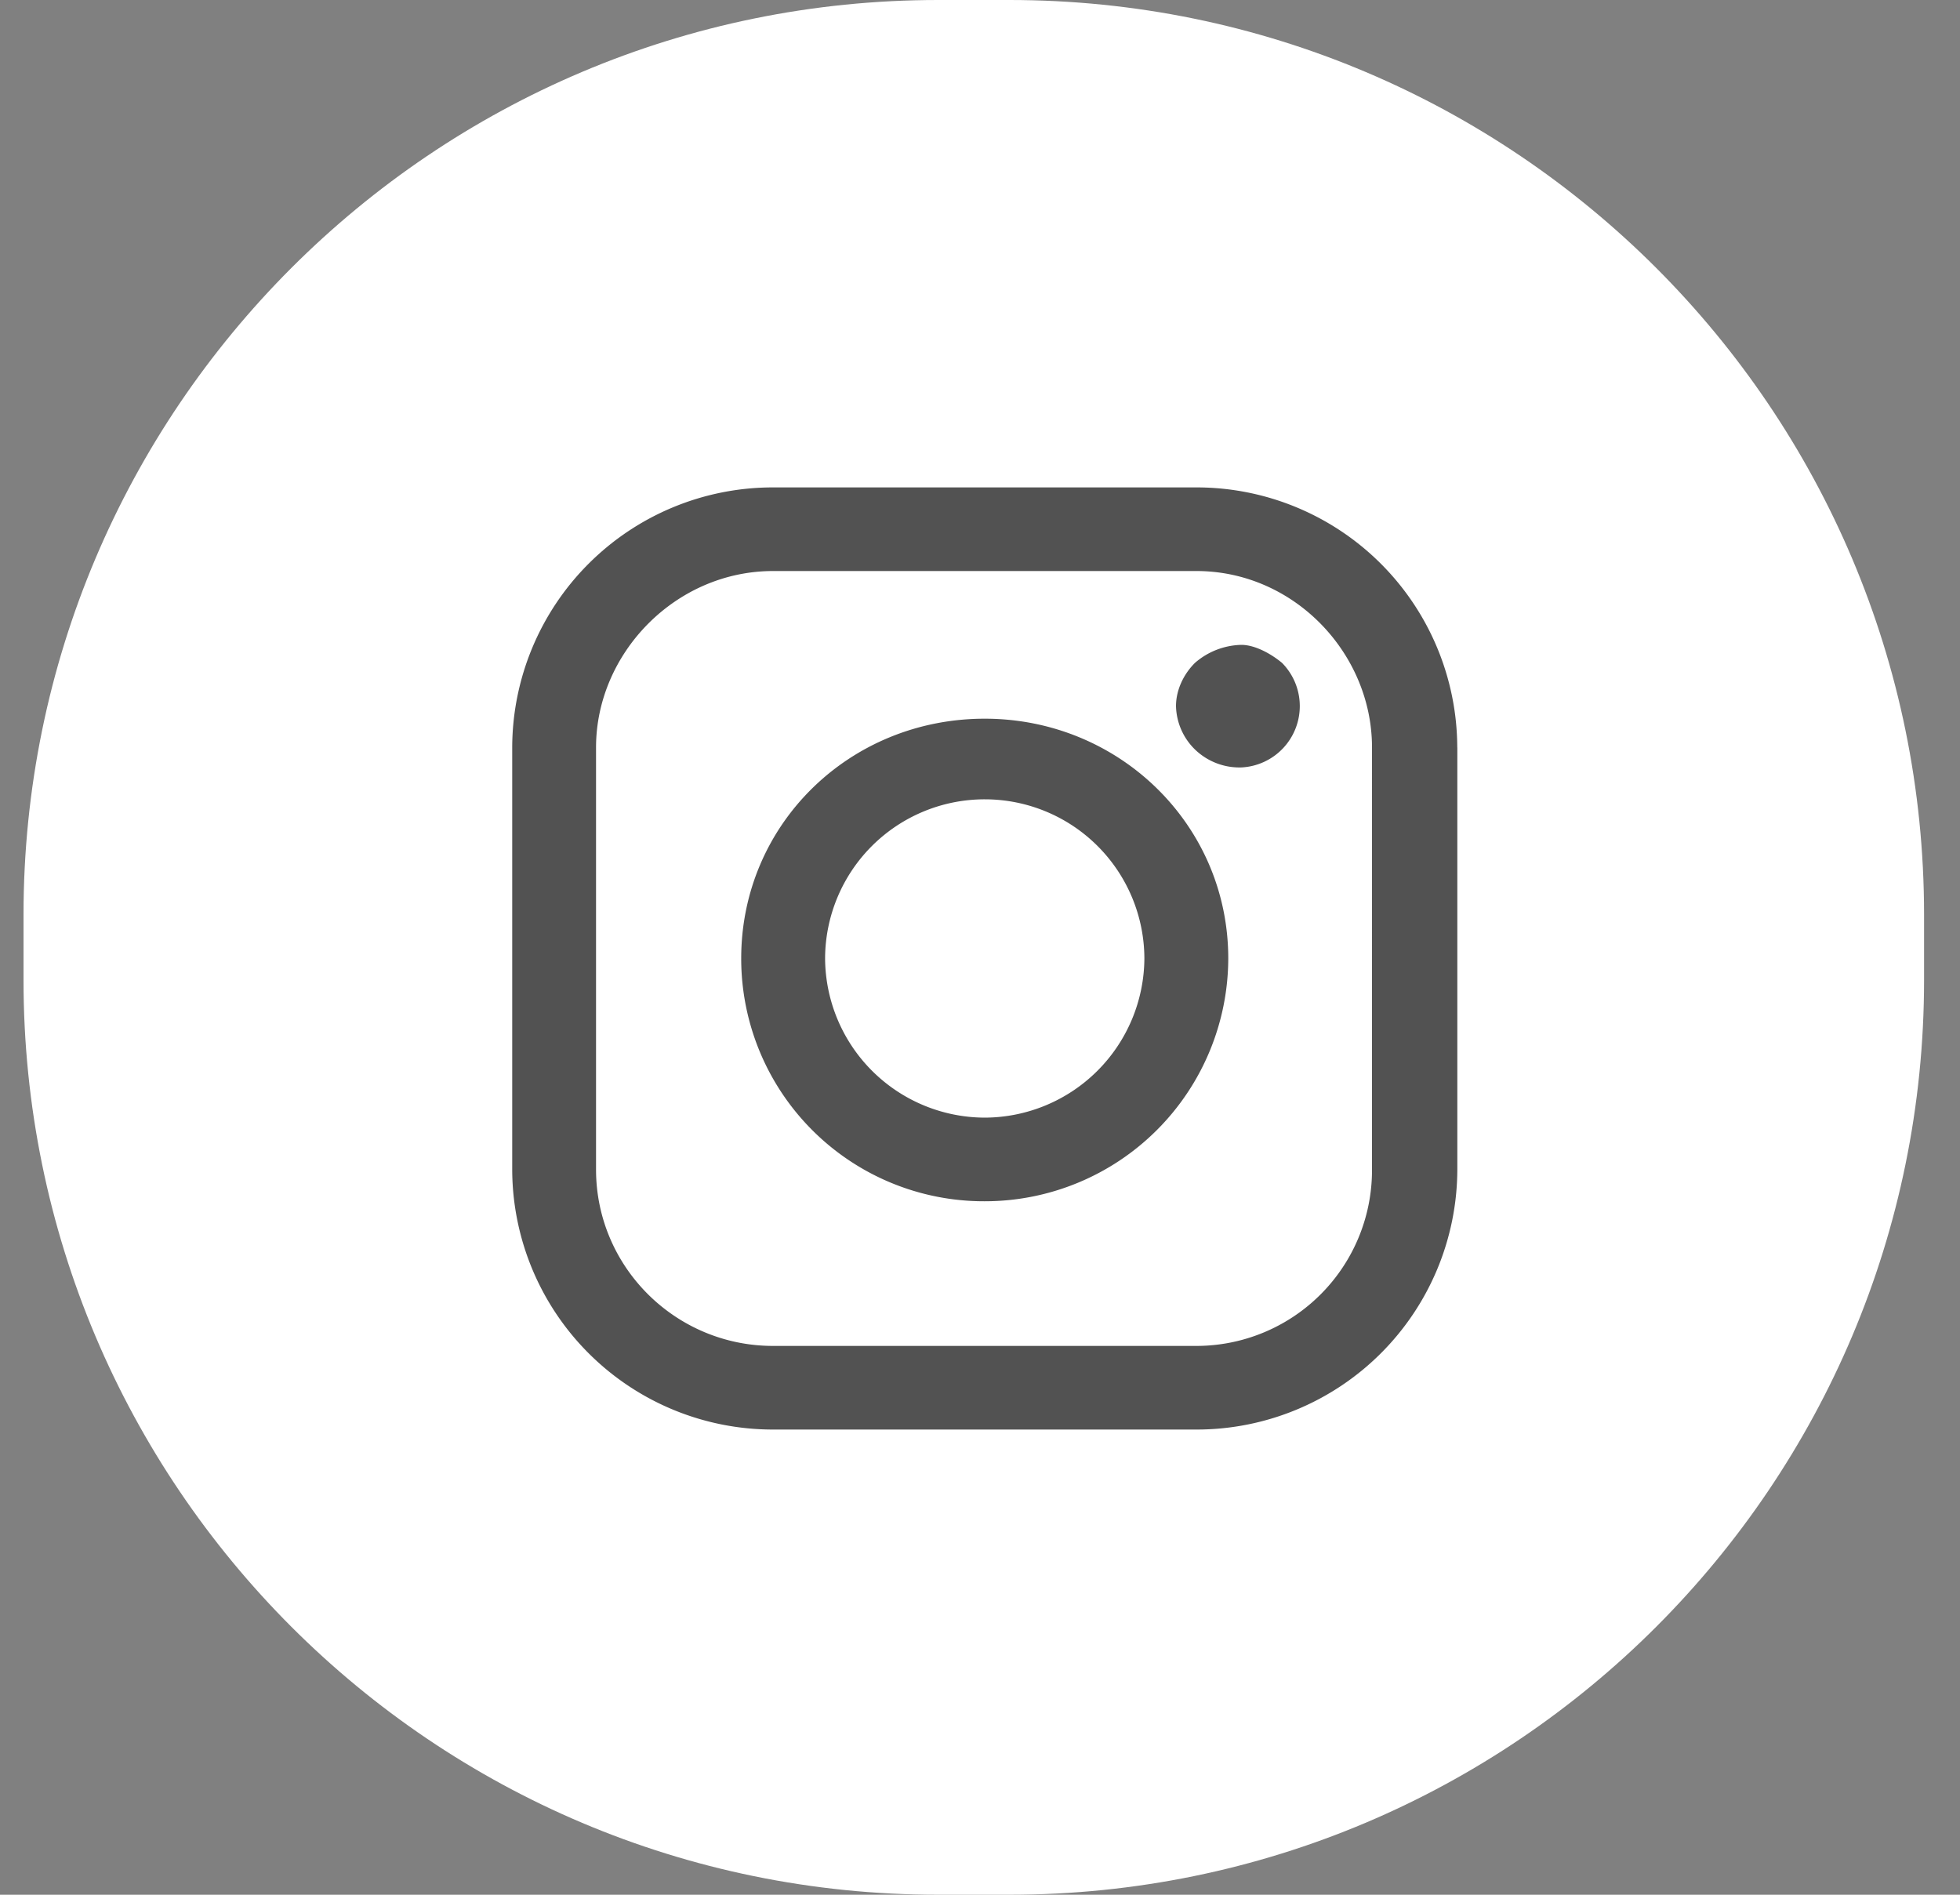
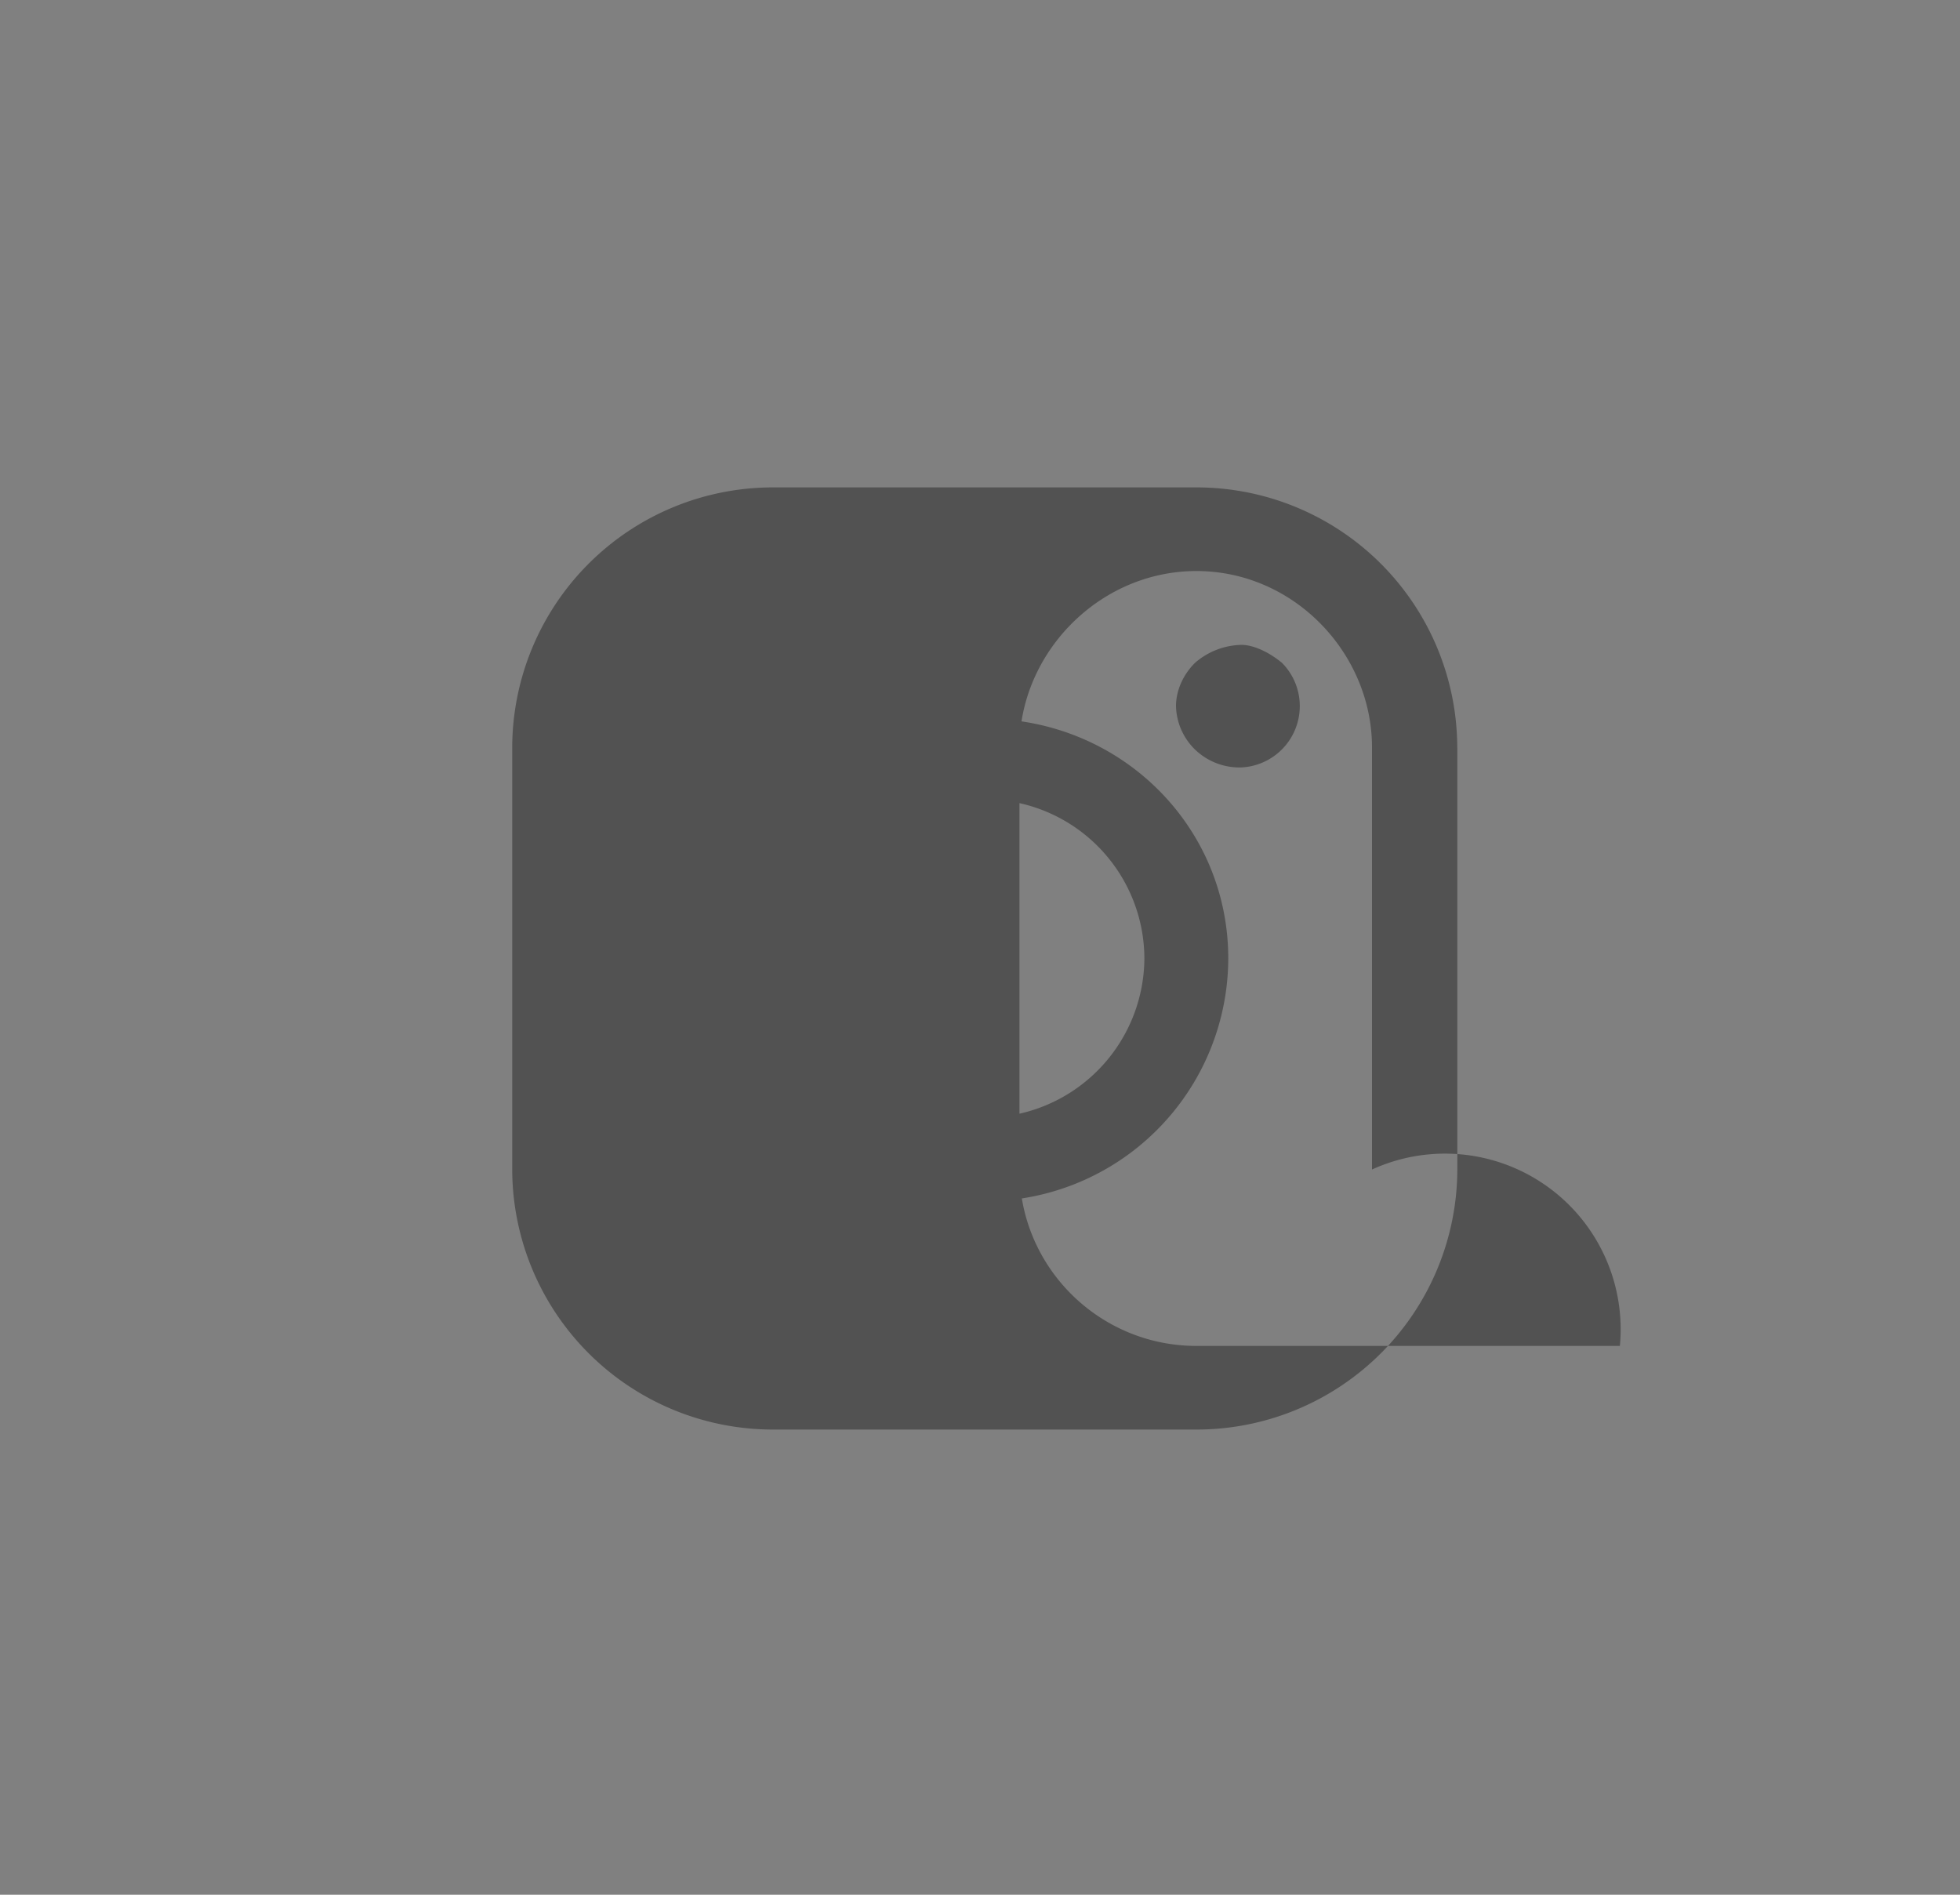
<svg xmlns="http://www.w3.org/2000/svg" width="30" height="29" viewBox="0 0 30 29">
  <rect x="0" y="0" width="30" height="29" fill="#808080" stroke="none" />
  <g>
    <g>
      <g>
-         <path fill="#fff" d="M.36 14c0-7.732 6.268-14 14-14h1.09c7.733 0 14 6.268 14 14v1c0 7.732-6.267 14-14 14h-1.09c-7.732 0-14-6.268-14-14z" />
-       </g>
+         </g>
      <g>
        <g>
-           <path fill="#525252" d="M19.622 10.145A.94.94 0 0 1 19 11.746a.98.98 0 0 1-.709-.274.96.96 0 0 1-.291-.664c0-.247.116-.49.291-.663A1.12 1.12 0 0 1 19 9.87c.204 0 .447.13.622.275zM18.8 14.67a3.726 3.726 0 0 1-3.727 3.716 3.715 3.715 0 0 1-3.728-3.716C11.345 12.62 13 11 15.073 11c2.055 0 3.727 1.621 3.727 3.67zm-1.284 0a2.443 2.443 0 0 0-2.443-2.436 2.443 2.443 0 0 0-2.444 2.436 2.451 2.451 0 0 0 2.444 2.436 2.451 2.451 0 0 0 2.443-2.436zm4.79-3.23v6.46a3.99 3.99 0 0 1-3.993 3.98h-6.481A3.99 3.99 0 0 1 7.84 17.9v-6.46a3.99 3.99 0 0 1 3.992-3.98h6.481a3.99 3.99 0 0 1 3.992 3.98zm-1.306 0c0-1.44-1.193-2.7-2.687-2.7h-6.481c-1.494 0-2.709 1.26-2.709 2.7v6.46c0 1.49 1.215 2.7 2.709 2.7h6.481A2.689 2.689 0 0 0 21 17.9z" />
+           <path fill="#525252" d="M19.622 10.145A.94.94 0 0 1 19 11.746a.98.98 0 0 1-.709-.274.96.96 0 0 1-.291-.664c0-.247.116-.49.291-.663A1.12 1.12 0 0 1 19 9.87c.204 0 .447.13.622.275zM18.8 14.67a3.726 3.726 0 0 1-3.727 3.716 3.715 3.715 0 0 1-3.728-3.716C11.345 12.62 13 11 15.073 11c2.055 0 3.727 1.621 3.727 3.67zm-1.284 0a2.443 2.443 0 0 0-2.443-2.436 2.443 2.443 0 0 0-2.444 2.436 2.451 2.451 0 0 0 2.444 2.436 2.451 2.451 0 0 0 2.443-2.436zm4.79-3.23v6.46a3.99 3.99 0 0 1-3.993 3.98h-6.481A3.99 3.99 0 0 1 7.84 17.9v-6.46a3.99 3.99 0 0 1 3.992-3.98h6.481a3.99 3.99 0 0 1 3.992 3.98zm-1.306 0c0-1.44-1.193-2.7-2.687-2.7c-1.494 0-2.709 1.26-2.709 2.7v6.46c0 1.49 1.215 2.7 2.709 2.7h6.481A2.689 2.689 0 0 0 21 17.9z" />
        </g>
      </g>
    </g>
  </g>
</svg>